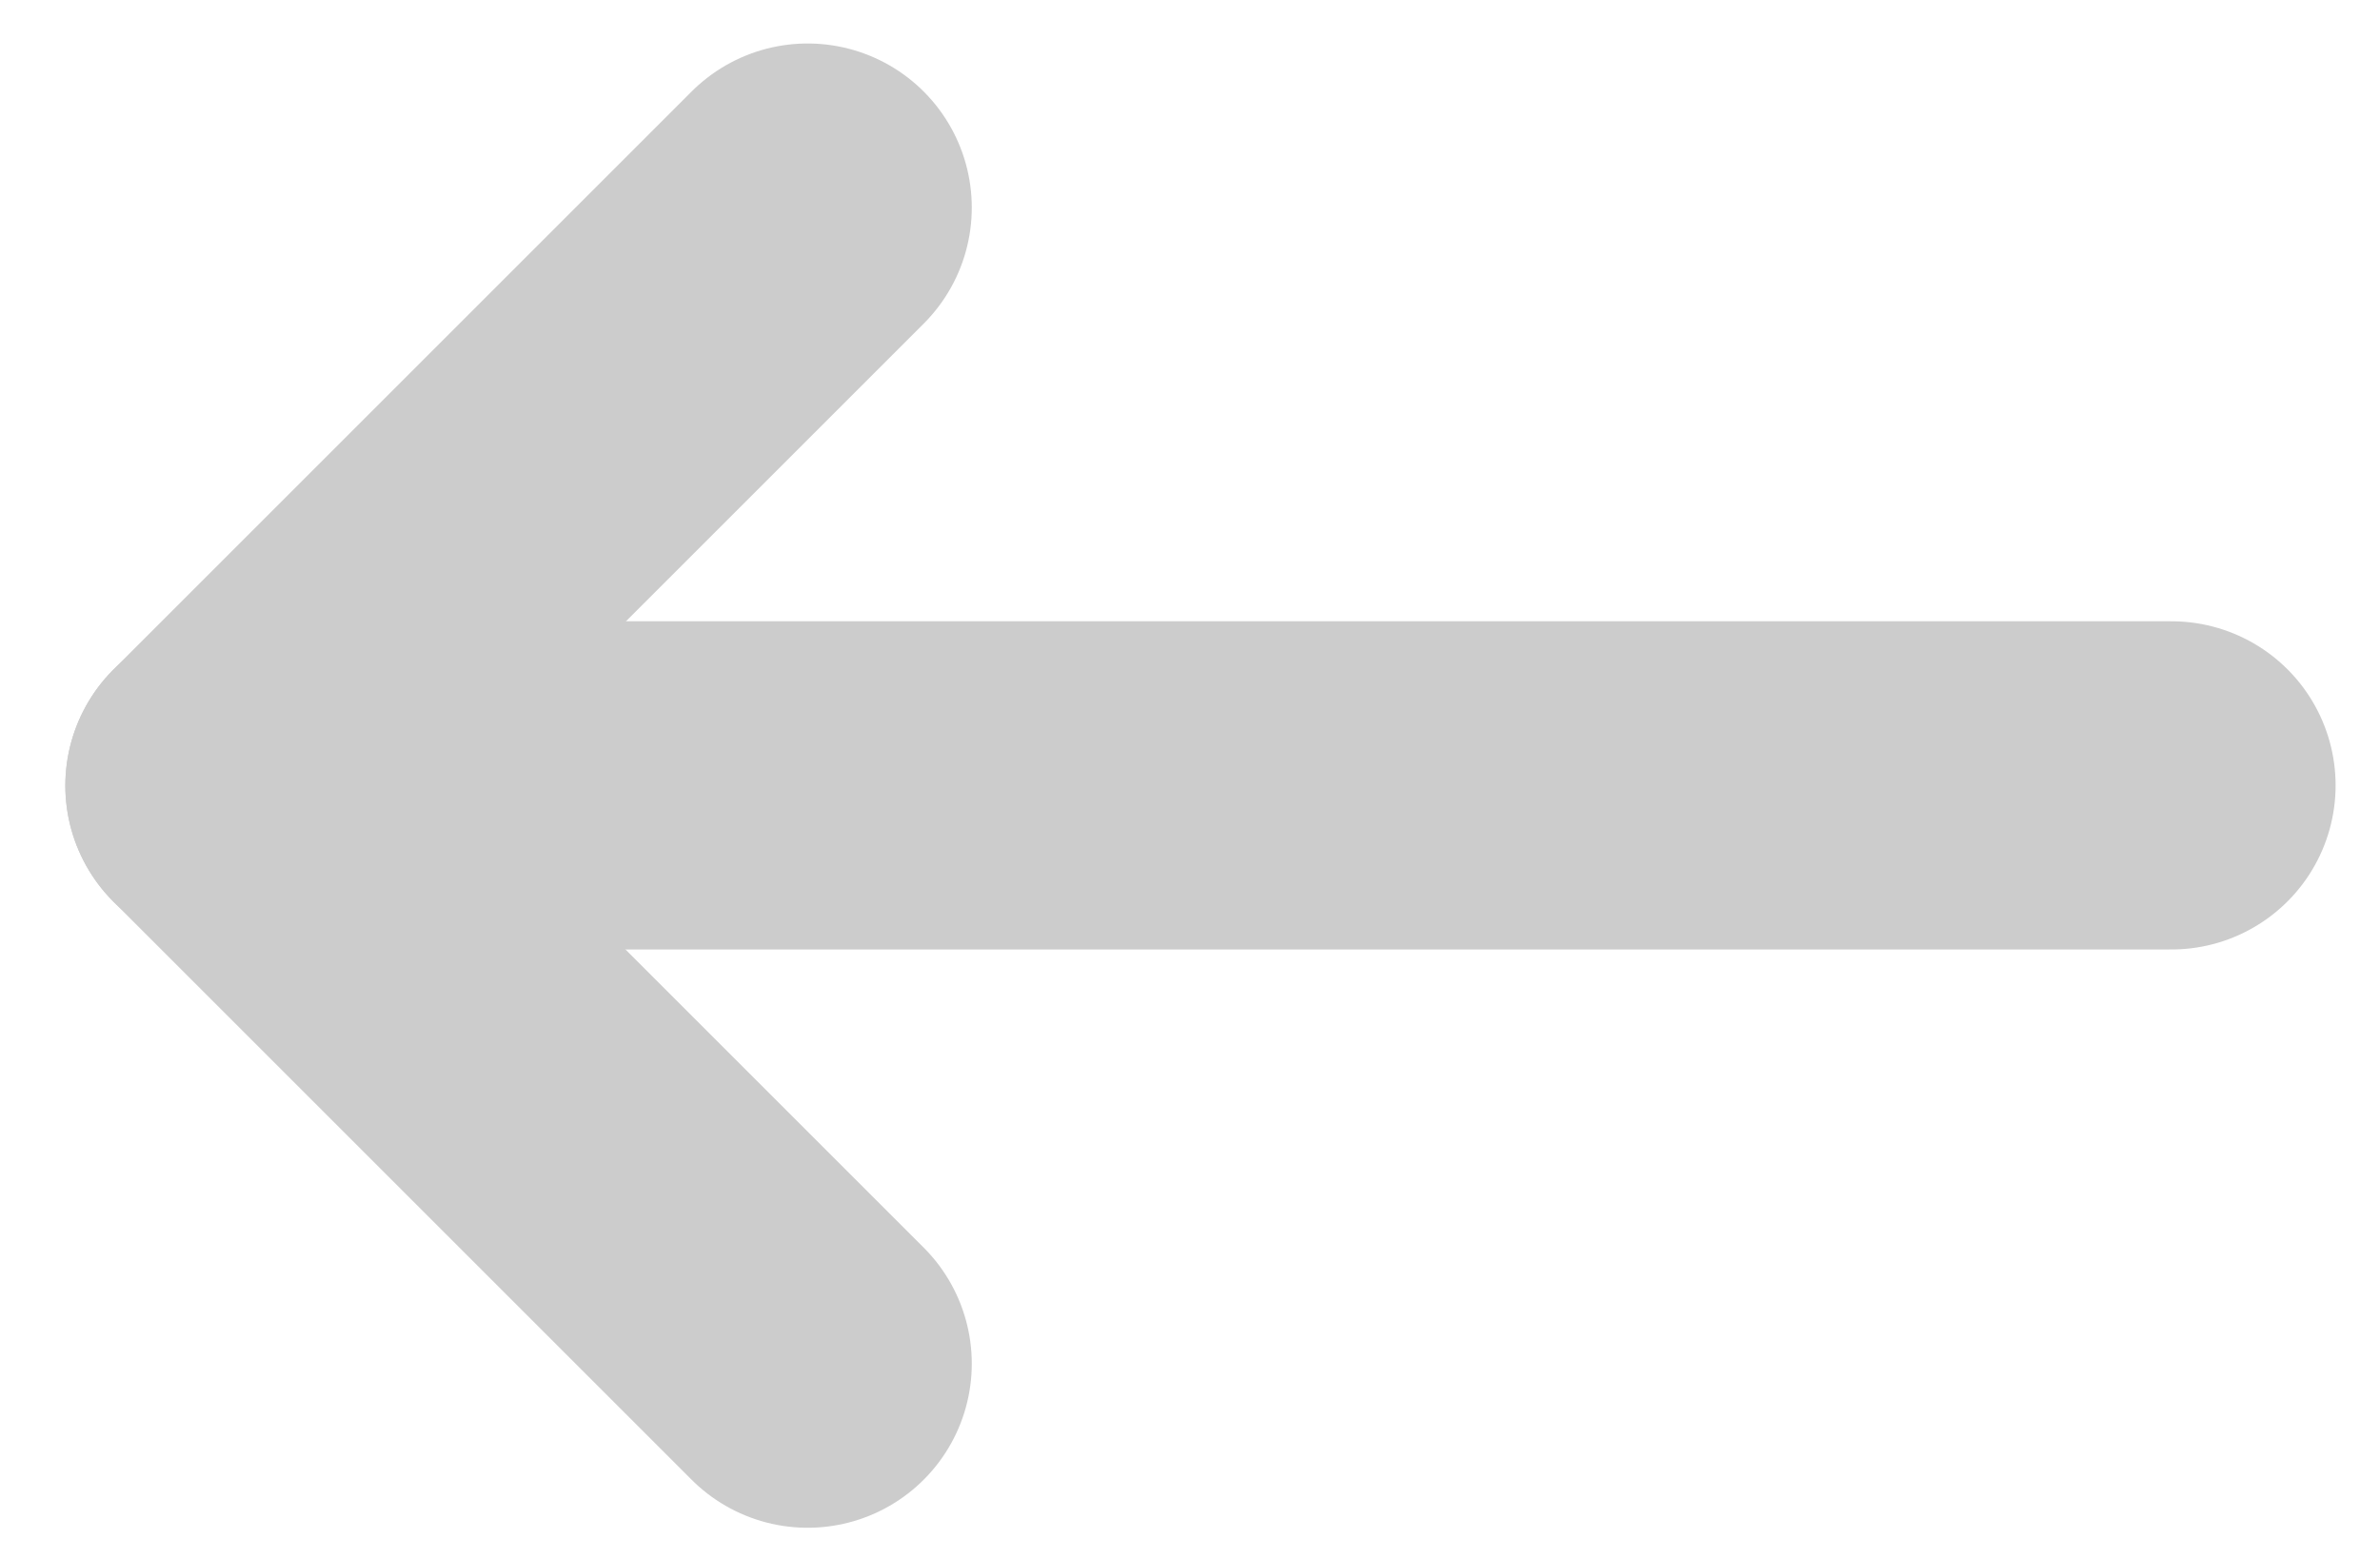
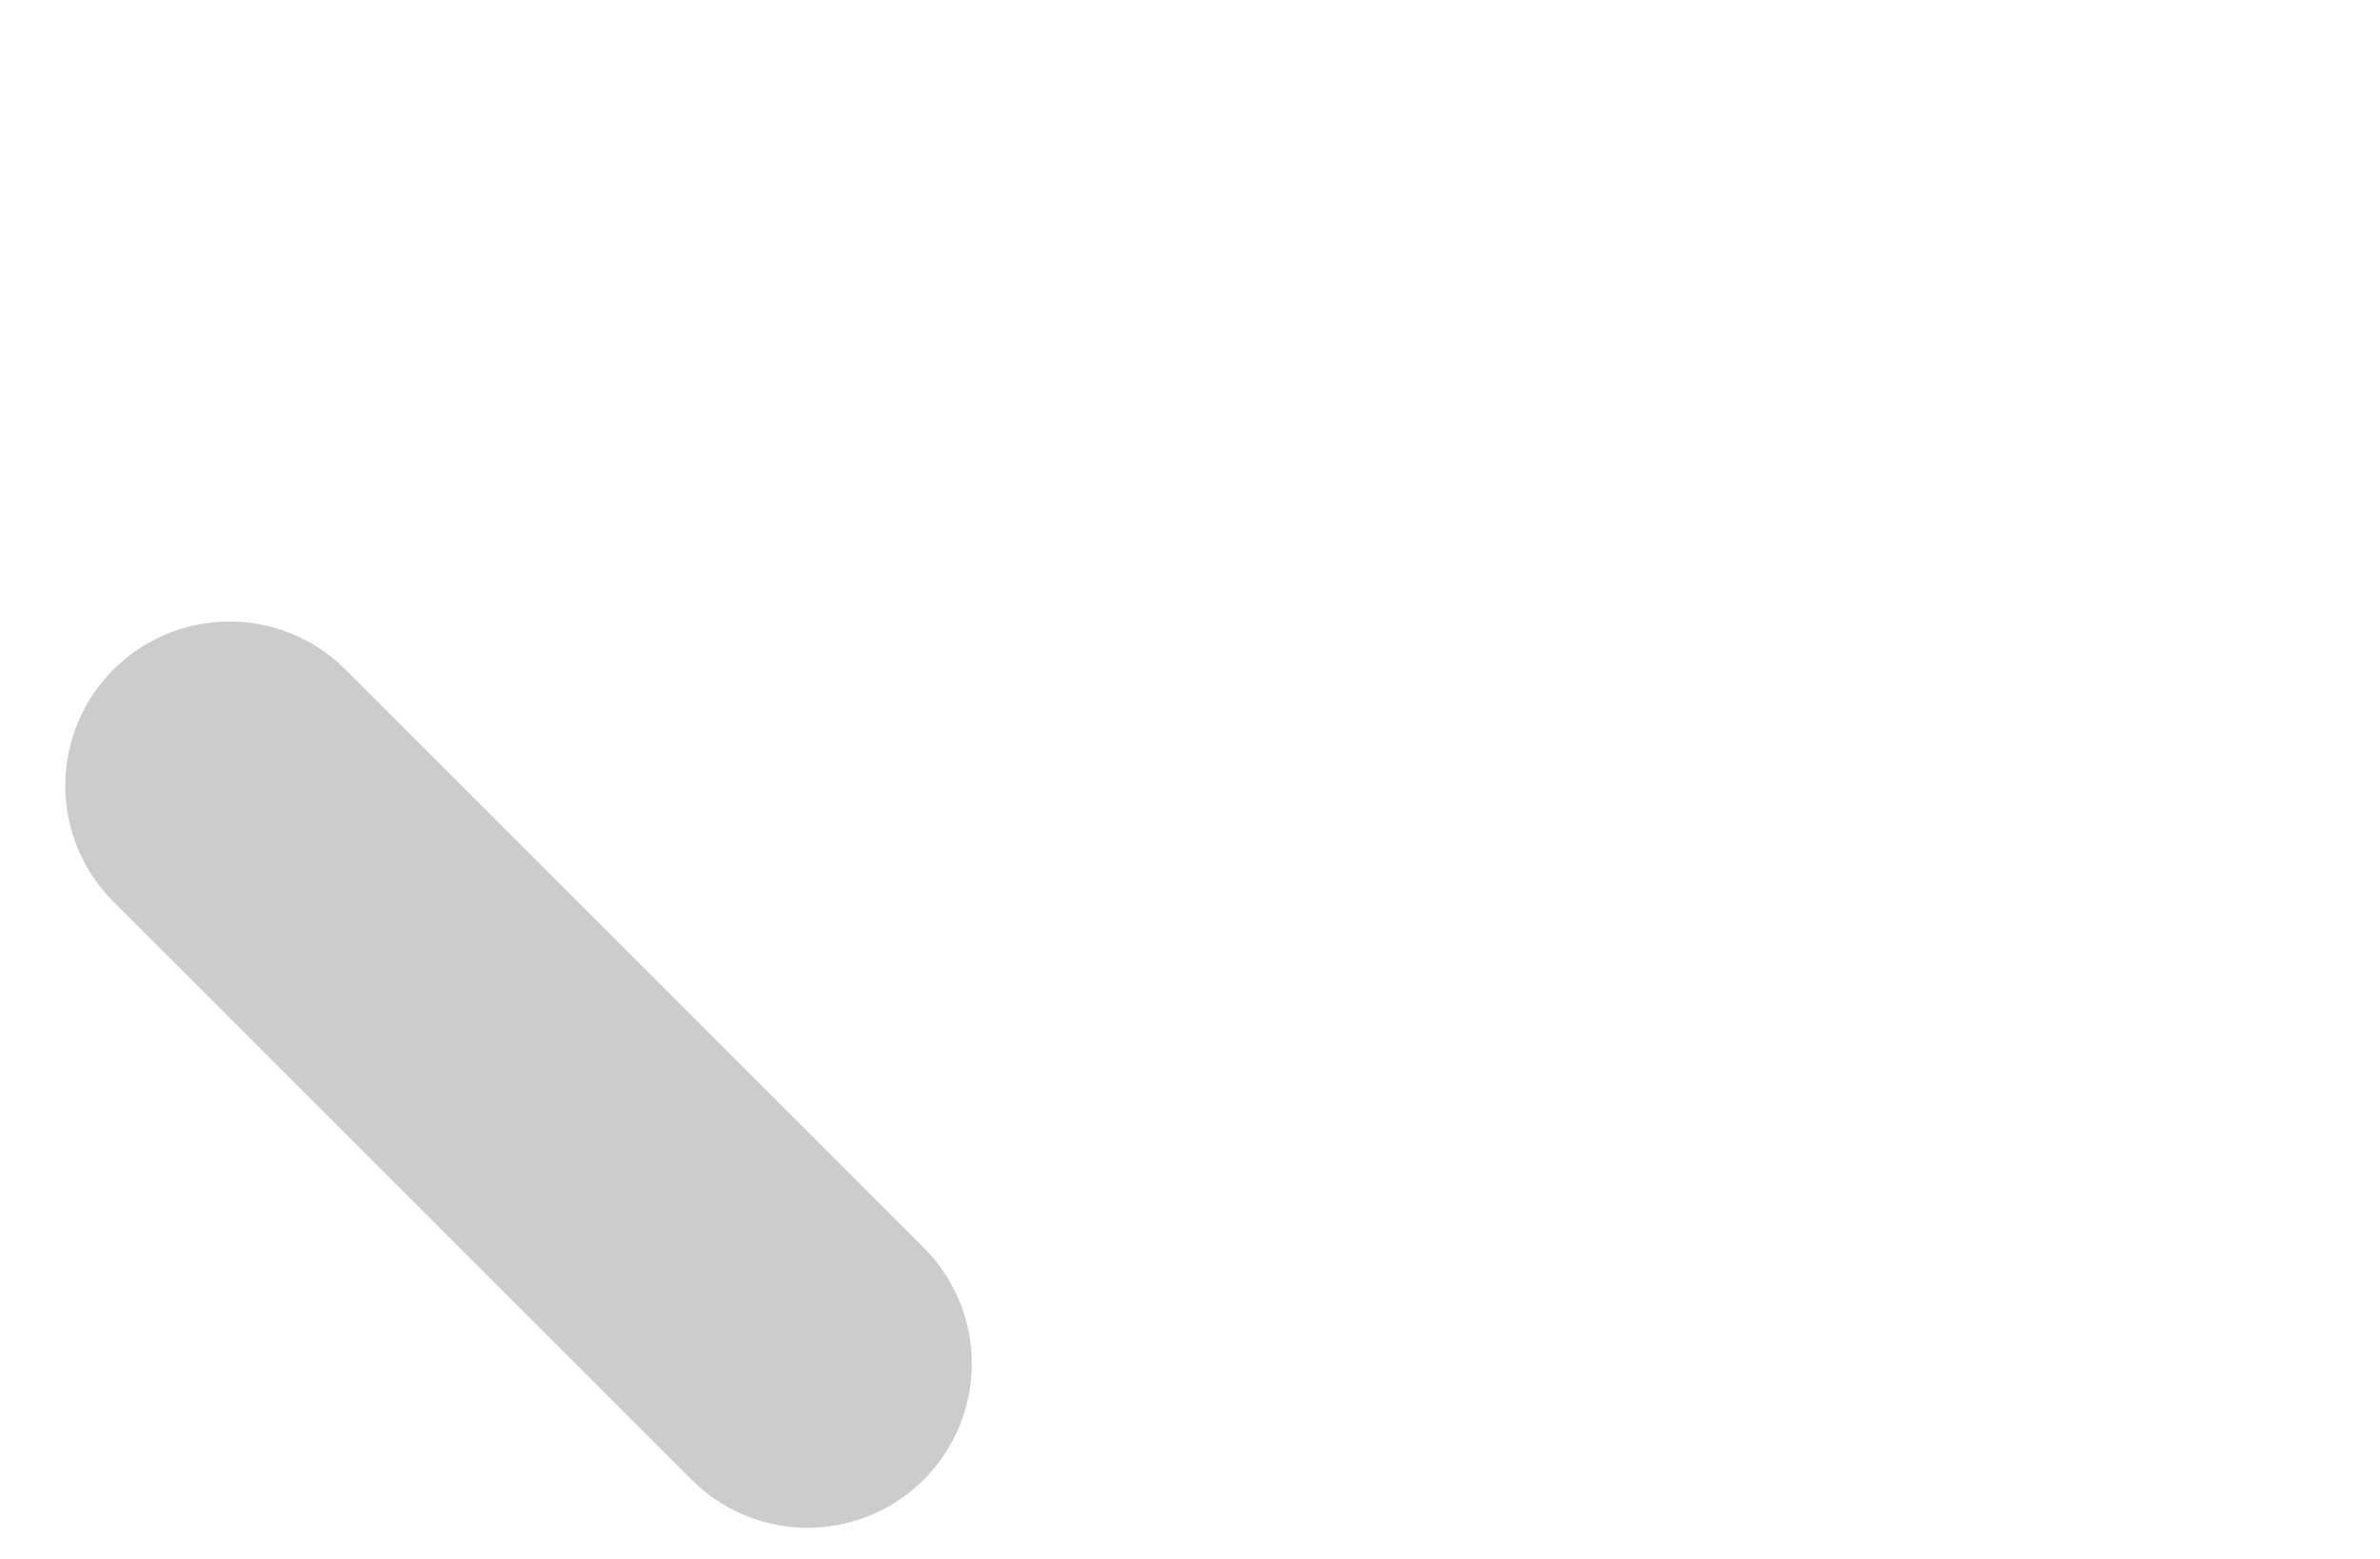
<svg xmlns="http://www.w3.org/2000/svg" width="29" height="19" viewBox="0 0 29 19" fill="none">
-   <path d="M4.041 9.572L26.459 9.572" stroke="#CCCCCC" stroke-width="4" stroke-linecap="round" />
  <path d="M2.796 9.575L9.841 16.62" stroke="#CCCCCC" stroke-width="4" stroke-linecap="round" />
-   <path d="M2.796 9.575L9.841 2.53" stroke="#CCCCCC" stroke-width="4" stroke-linecap="round" />
</svg>